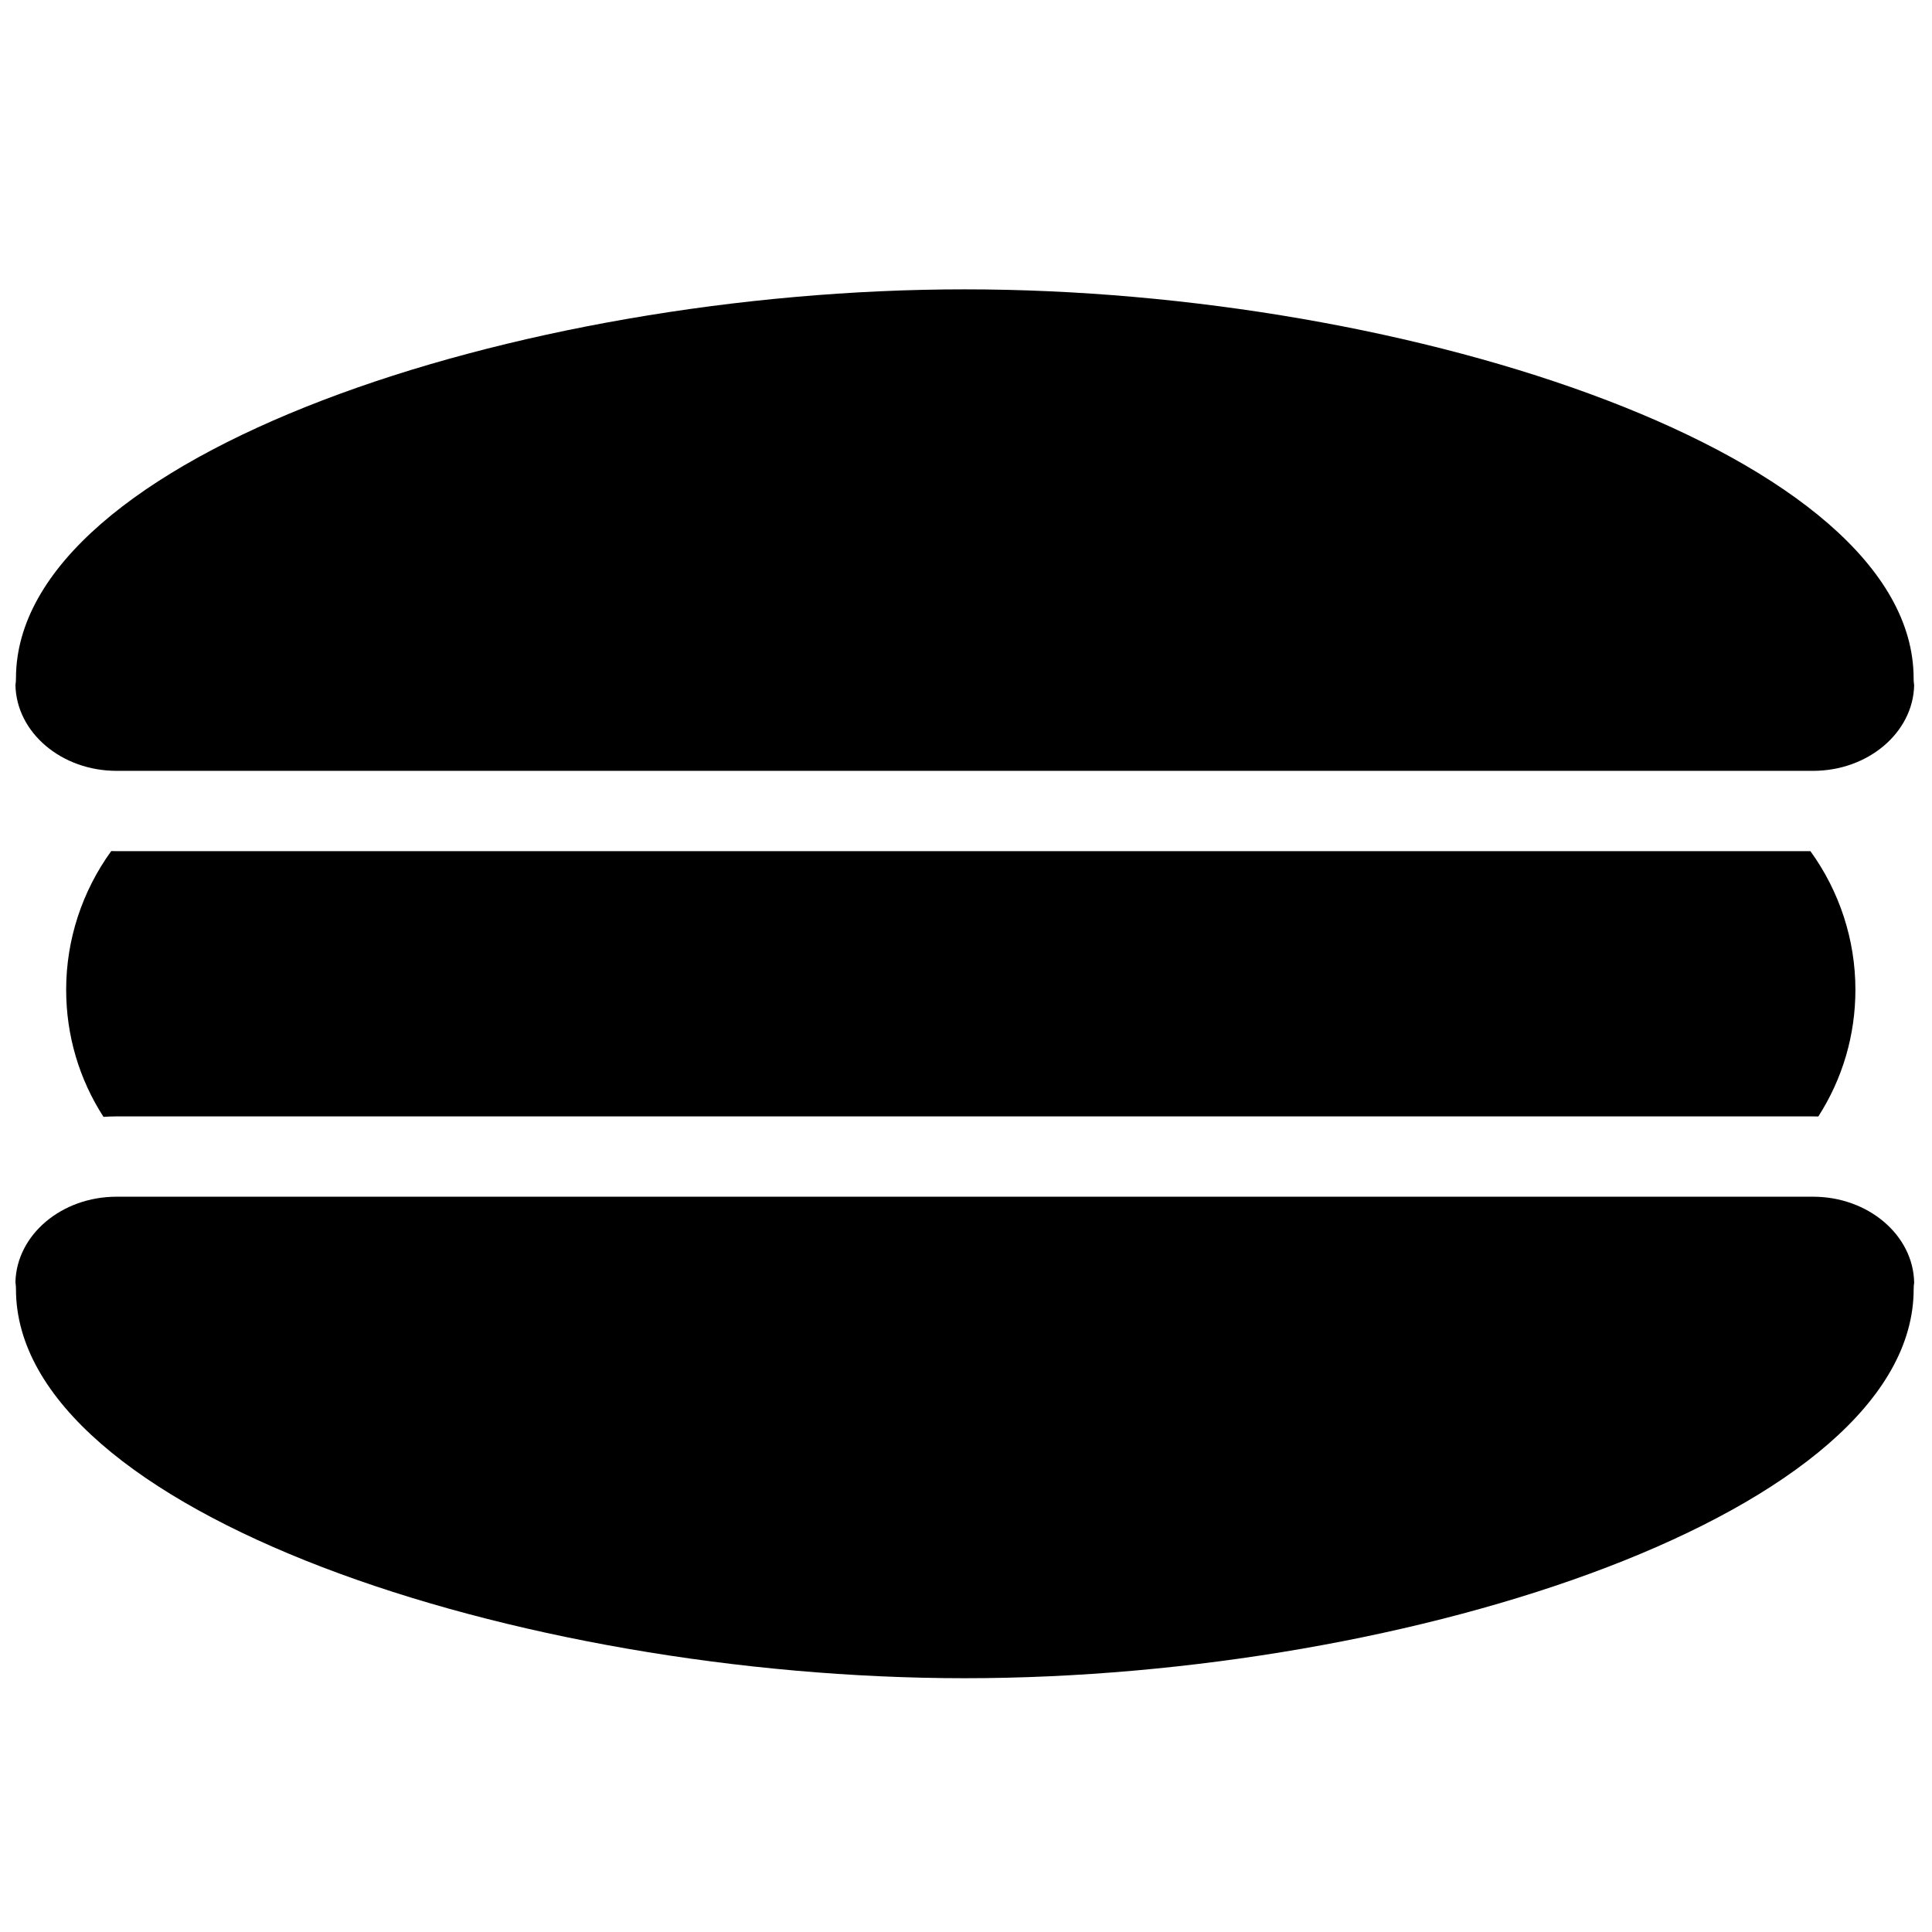
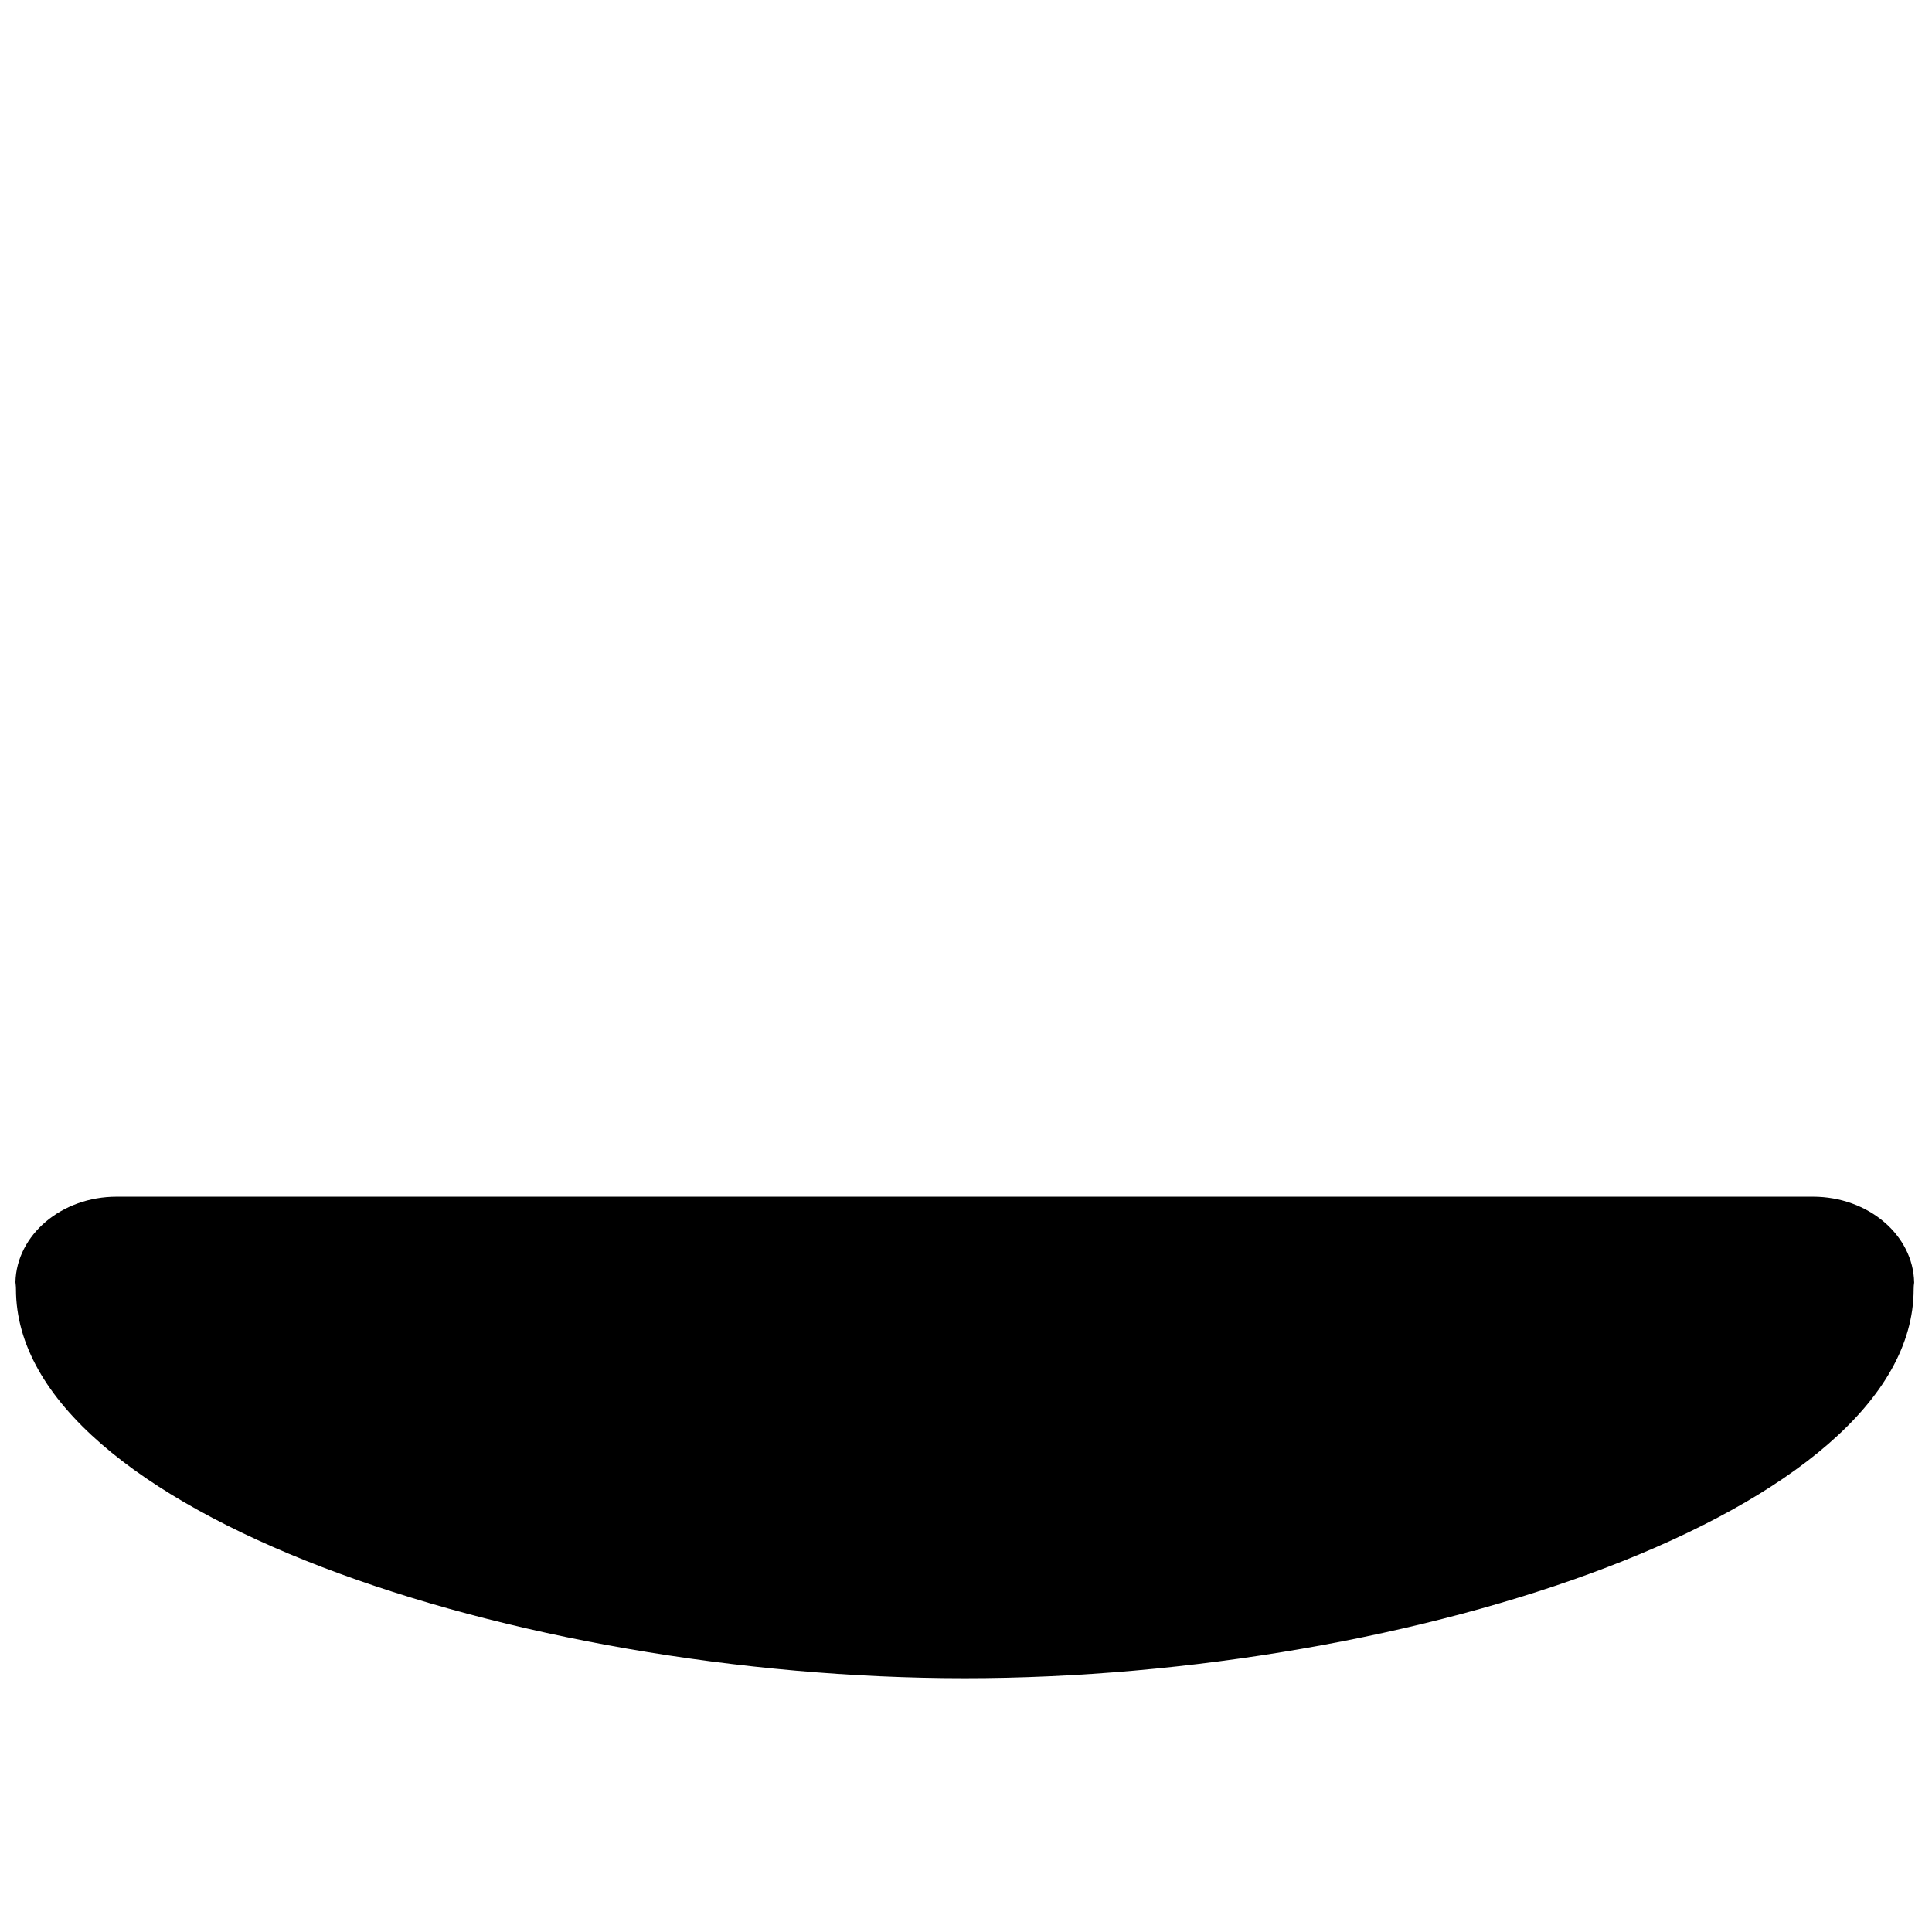
<svg xmlns="http://www.w3.org/2000/svg" width="800px" height="800px" version="1.1" viewBox="144 144 512 512">
  <defs>
    <clipPath id="b">
      <path d="m148.09 461h503.81v128h-503.81z" />
    </clipPath>
    <clipPath id="a">
-       <path d="m148.09 220h503.81v129h-503.81z" />
-     </clipPath>
+       </clipPath>
  </defs>
  <g clip-path="url(#b)">
    <path d="m624.45 461.14h-449.55c-14.59 0-26.496 10.105-26.809 22.629l0.078 0.738c0.043 0.379 0.062 0.754 0.062 1.137 0 59.008 132.75 103.1 251.45 103.1 118.7 0 251.46-44.09 251.46-103.1 0-0.598 0.047-1.18 0.133-1.746-0.234-12.582-12.176-22.758-26.816-22.758" fill-rule="evenodd" />
  </g>
-   <path d="m174.9 369.57c-0.473 0-0.957-0.008-1.418-0.027-7.734 10.672-11.949 23.523-11.949 36.727 0 12.094 3.406 23.637 9.891 33.715 1.172-0.086 2.328-0.129 3.477-0.129h449.55c0.484 0 0.953 0.008 1.422 0.023 6.449-10.062 9.828-21.574 9.828-33.609 0-13.184-4.195-26.031-11.922-36.699z" fill-rule="evenodd" />
  <g clip-path="url(#a)">
    <path d="m399.68 220.68c-118.7 0-251.45 44.09-251.45 103.1 0 0.598-0.043 1.18-0.137 1.746 0.234 12.582 12.176 22.758 26.809 22.758h449.55c14.59 0 26.504-10.105 26.816-22.637l-0.078-0.73c-0.043-0.379-0.059-0.754-0.059-1.137 0-59.008-132.76-103.1-251.46-103.1" fill-rule="evenodd" />
  </g>
</svg>